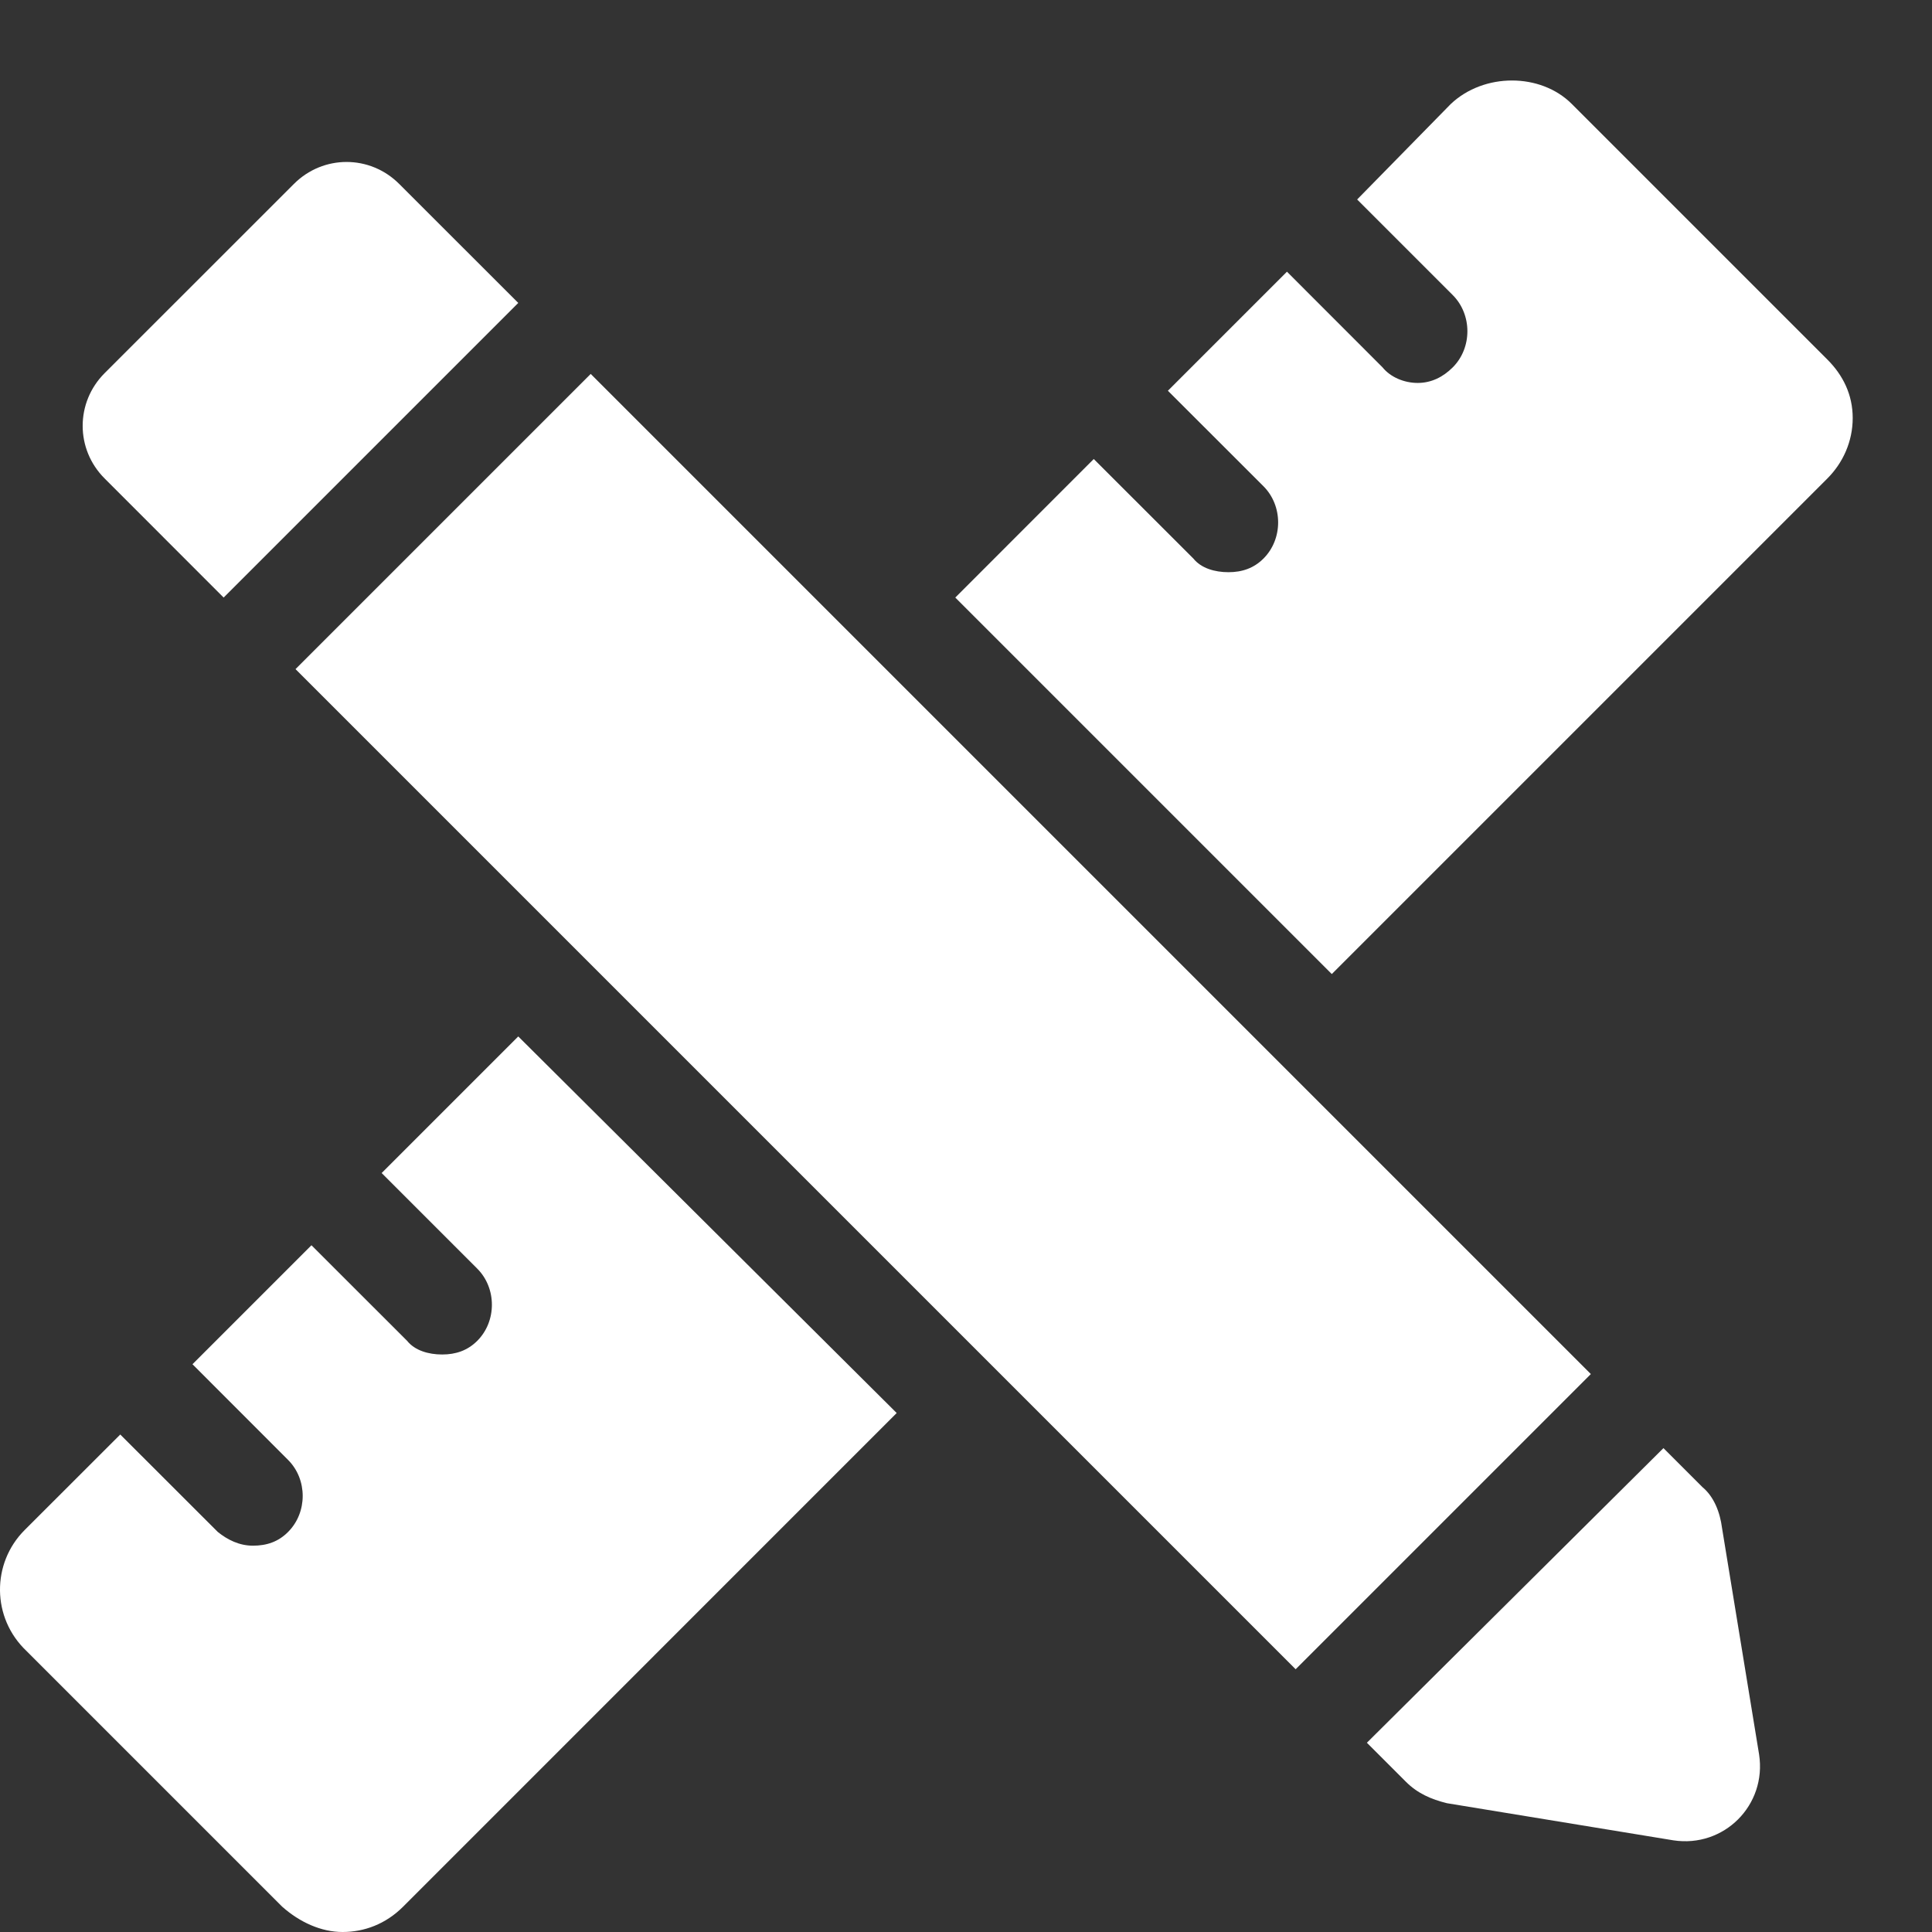
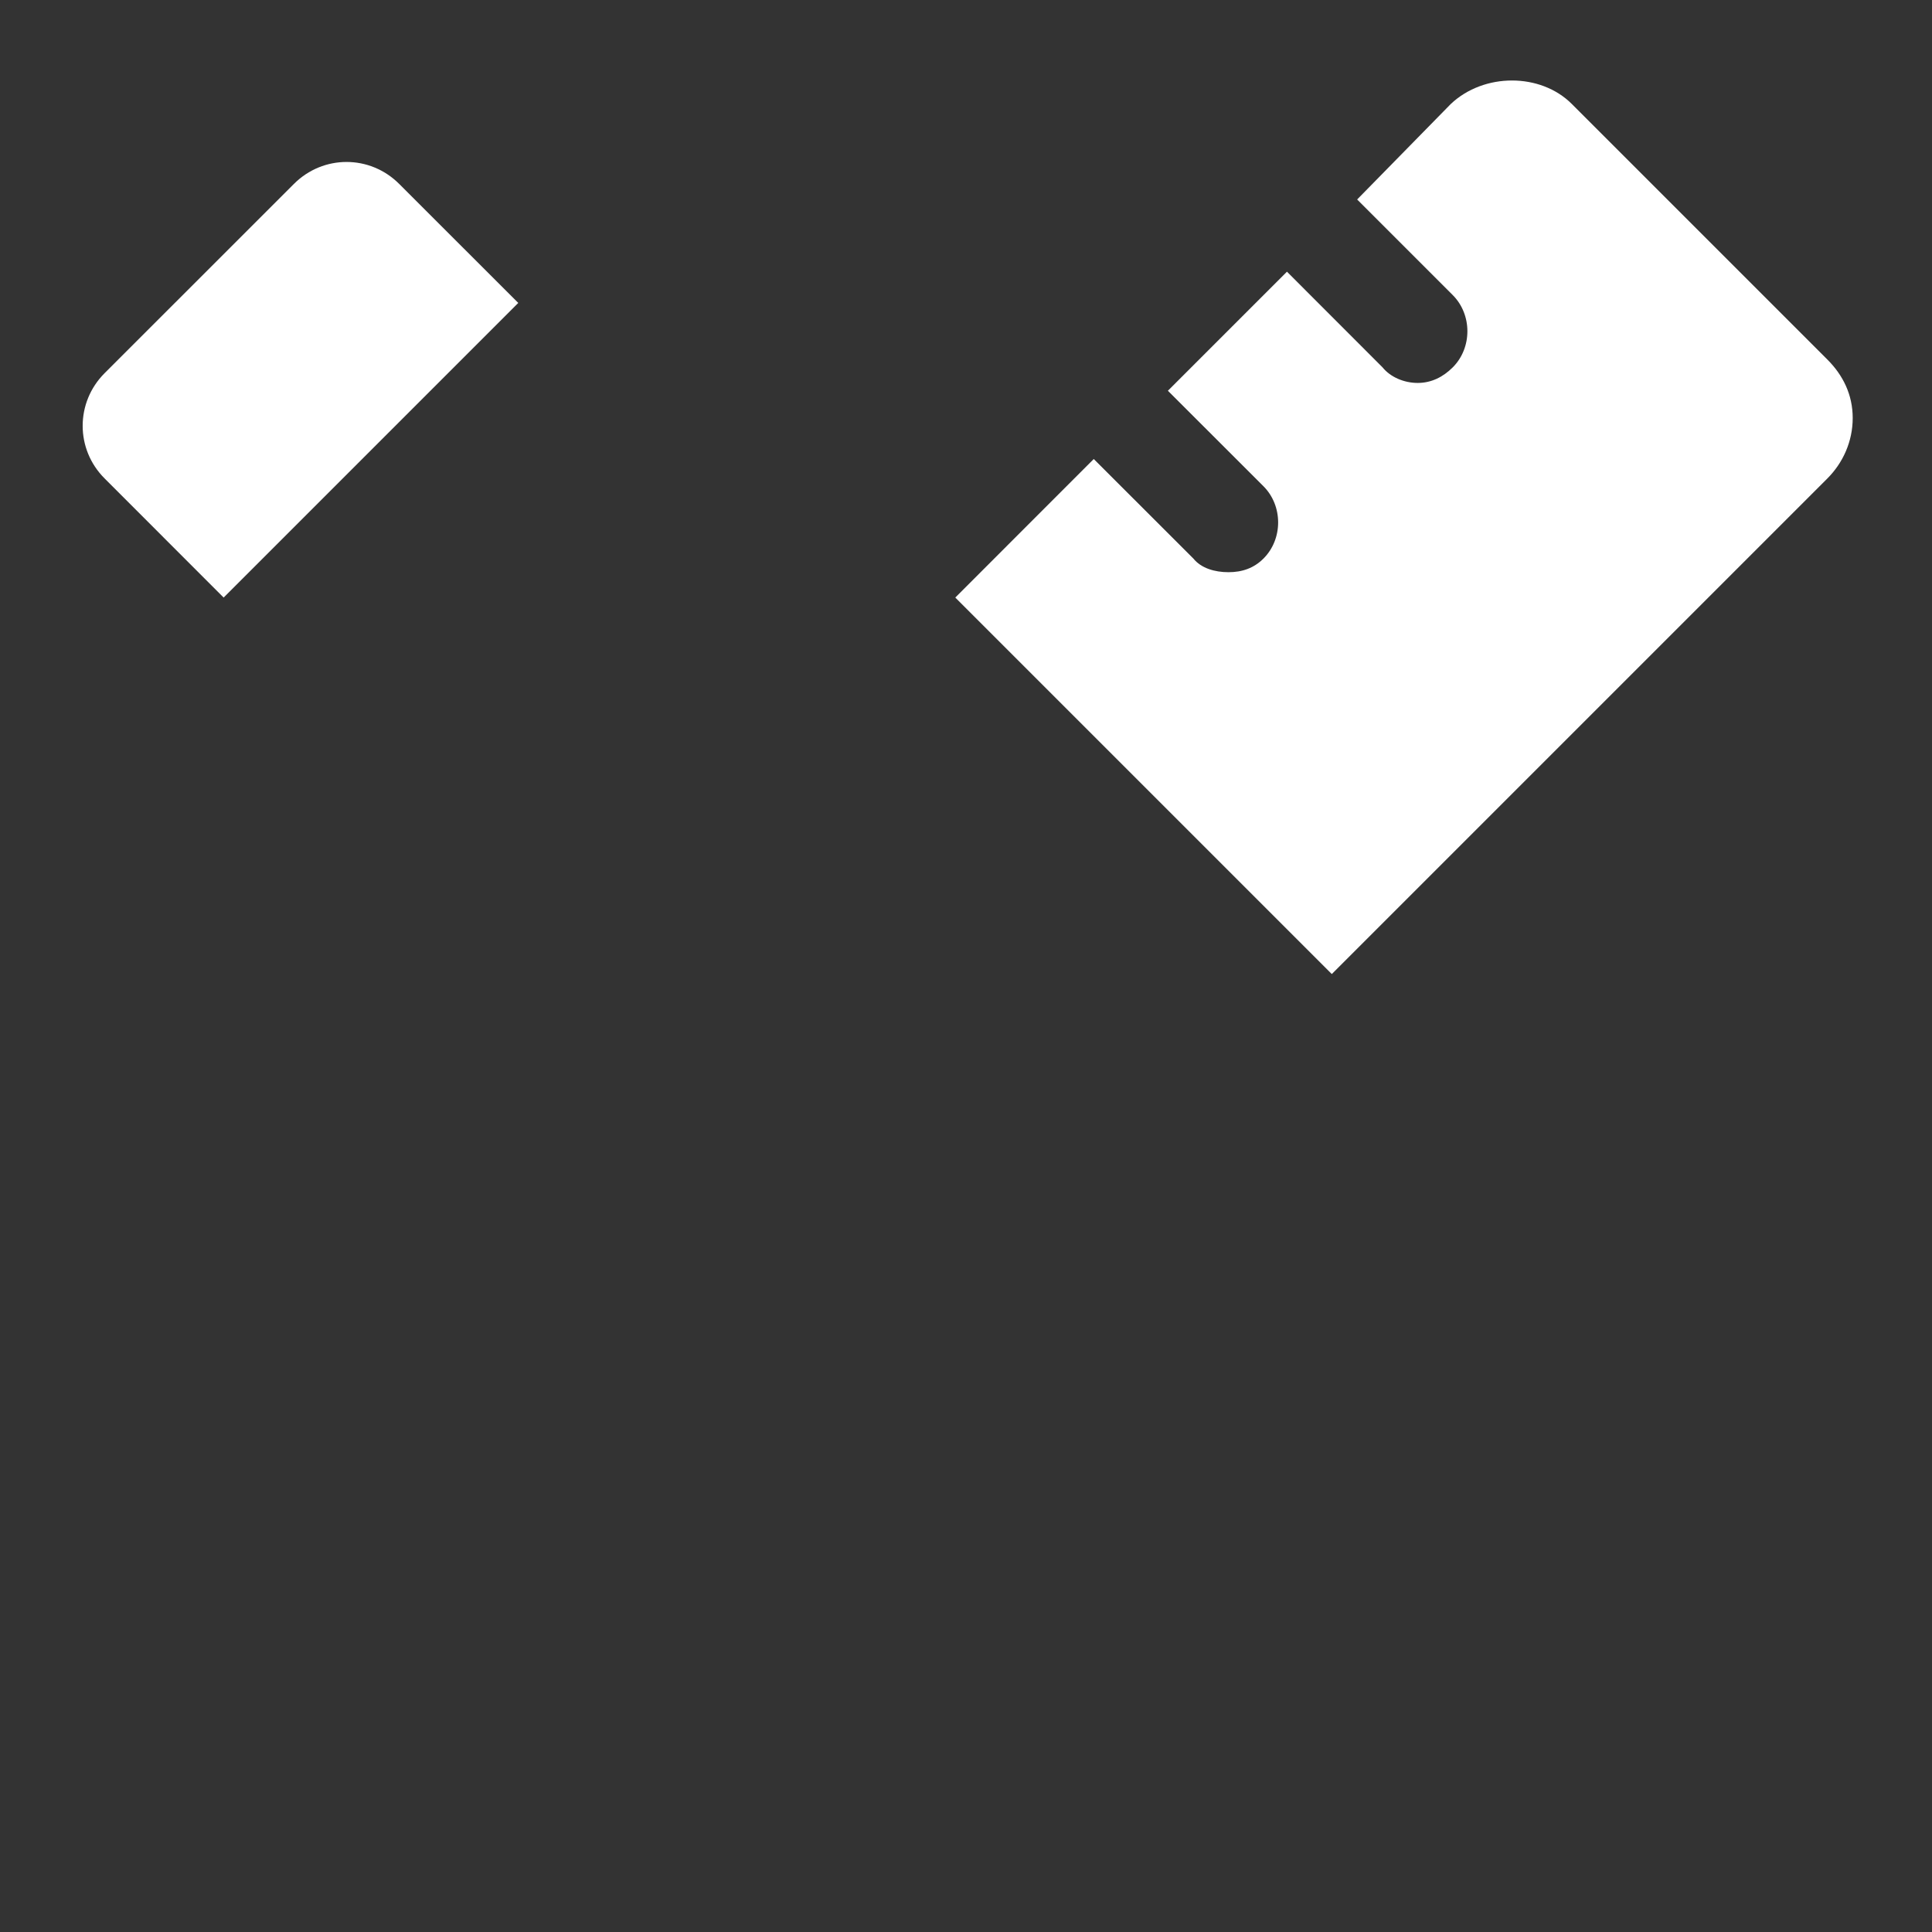
<svg xmlns="http://www.w3.org/2000/svg" width="24" height="24" viewBox="0 0 24 24" fill="none">
  <rect x="0" y="0" width="24" height="24" fill="#333333" stroke="none" />
-   <path d="M4.741 14.572L5.929 15.76C6.171 16.002 6.171 16.414 5.929 16.656C5.808 16.777 5.662 16.826 5.493 16.826C5.323 16.826 5.154 16.777 5.057 16.656L3.869 15.469L2.391 16.947L3.578 18.135C3.821 18.377 3.821 18.789 3.578 19.031C3.457 19.153 3.312 19.201 3.142 19.201C2.972 19.201 2.827 19.128 2.706 19.031L1.494 17.82L0.306 19.007C-0.106 19.419 -0.106 20.098 0.33 20.51L3.505 23.685C3.723 23.879 3.99 24 4.256 24C4.523 24 4.79 23.903 5.008 23.685L11.139 17.553L6.438 12.875L4.741 14.572Z" fill="white" />
-   <path d="M22.7 4.466L19.525 1.291C19.137 0.903 18.434 0.903 18.023 1.291L16.859 2.478L18.047 3.666C18.289 3.909 18.289 4.321 18.047 4.563C17.926 4.684 17.78 4.757 17.611 4.757C17.441 4.757 17.271 4.684 17.174 4.563L15.987 3.375L14.508 4.854L15.696 6.041C15.938 6.284 15.938 6.696 15.696 6.938C15.575 7.059 15.43 7.108 15.26 7.108C15.09 7.108 14.921 7.059 14.824 6.938L13.587 5.702L11.867 7.423L16.544 12.1L22.7 5.944C22.894 5.75 23.015 5.484 23.015 5.193C23.015 4.902 22.894 4.66 22.7 4.466V4.466Z" fill="white" />
-   <path d="M3.671 8.312L7.338 4.645L19.762 17.069L16.095 20.736L3.671 8.312Z" fill="white" />
-   <path d="M21.149 18.474L20.664 17.989L16.98 21.649L17.465 22.134C17.61 22.279 17.78 22.352 17.974 22.4L20.786 22.861C21.416 22.958 21.949 22.424 21.852 21.794L21.392 18.983C21.367 18.789 21.294 18.595 21.149 18.474L21.149 18.474Z" fill="white" />
+   <path d="M22.7 4.466L19.525 1.291C19.137 0.903 18.434 0.903 18.023 1.291L16.859 2.478L18.047 3.666C18.289 3.909 18.289 4.321 18.047 4.563C17.926 4.684 17.78 4.757 17.611 4.757C17.441 4.757 17.271 4.684 17.174 4.563L15.987 3.375L14.508 4.854L15.696 6.041C15.938 6.284 15.938 6.696 15.696 6.938C15.575 7.059 15.43 7.108 15.26 7.108C15.09 7.108 14.921 7.059 14.824 6.938L13.587 5.702L11.867 7.423L16.544 12.1L22.7 5.944C22.894 5.75 23.015 5.484 23.015 5.193C23.015 4.902 22.894 4.66 22.7 4.466V4.466" fill="white" />
  <path d="M2.778 7.423L6.438 3.763L4.959 2.285C4.596 1.921 4.014 1.921 3.651 2.285L1.3 4.635C0.936 4.999 0.936 5.581 1.3 5.944L2.778 7.423Z" fill="white" />
</svg>